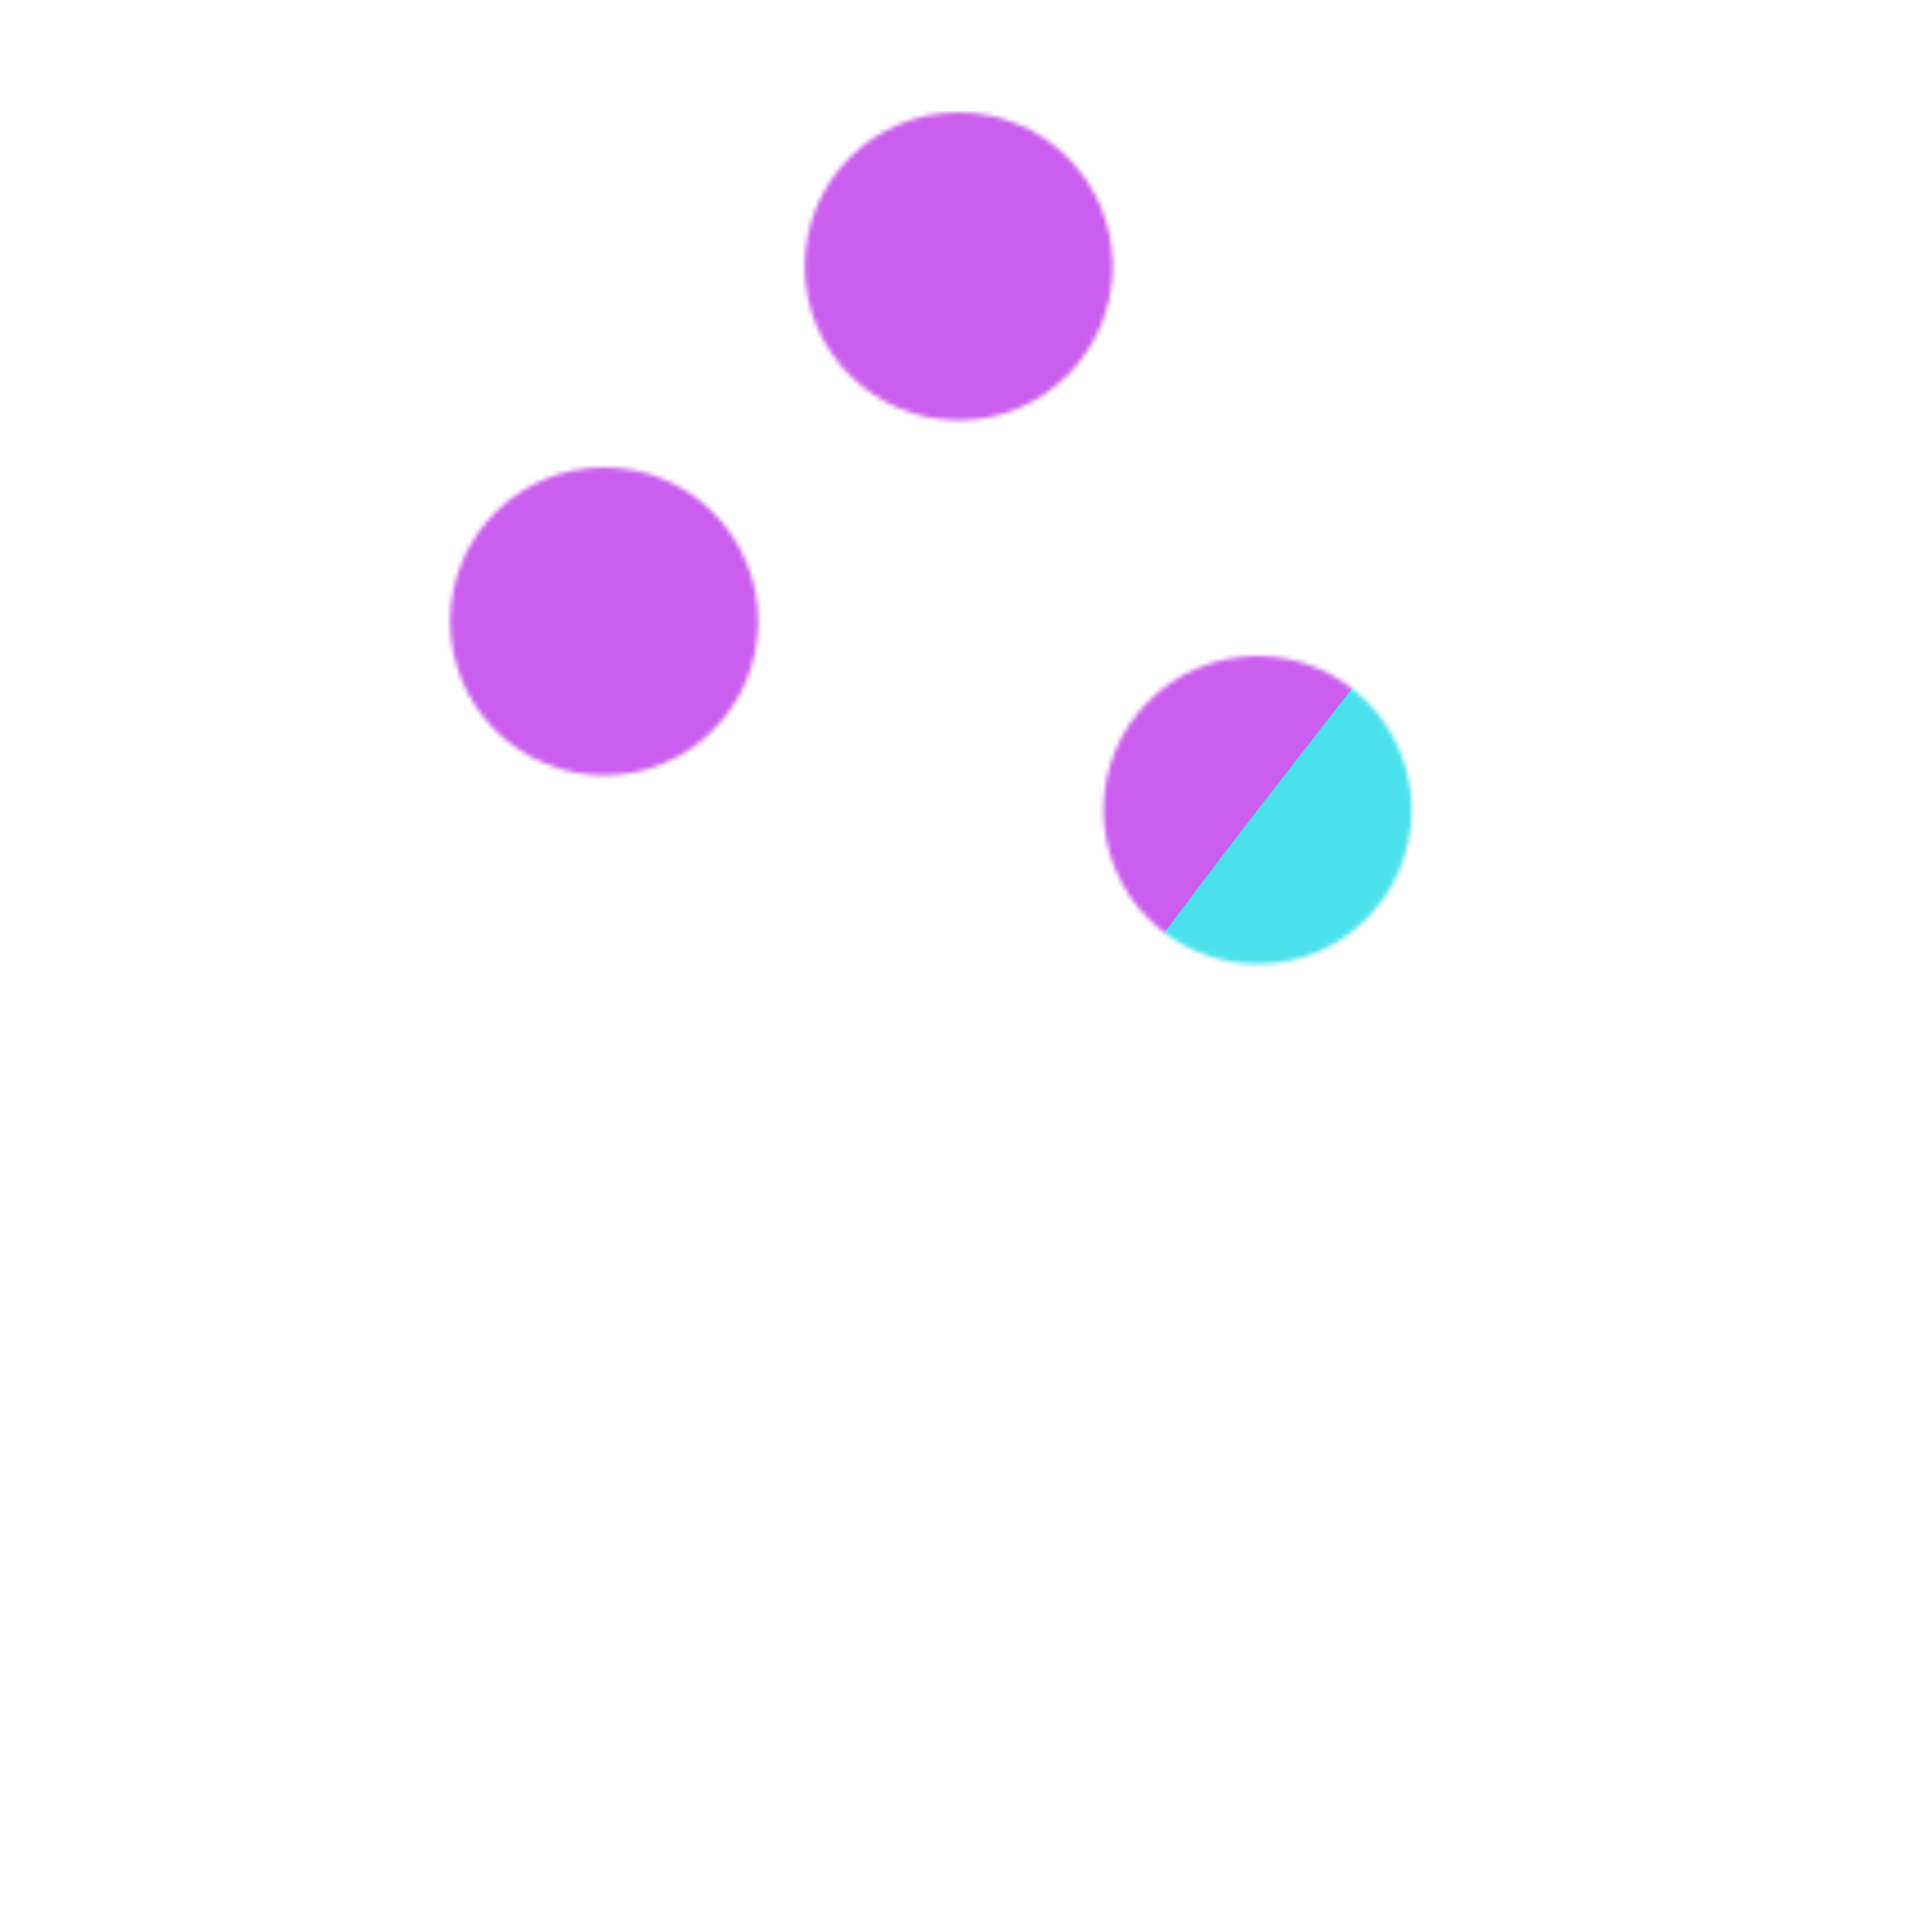
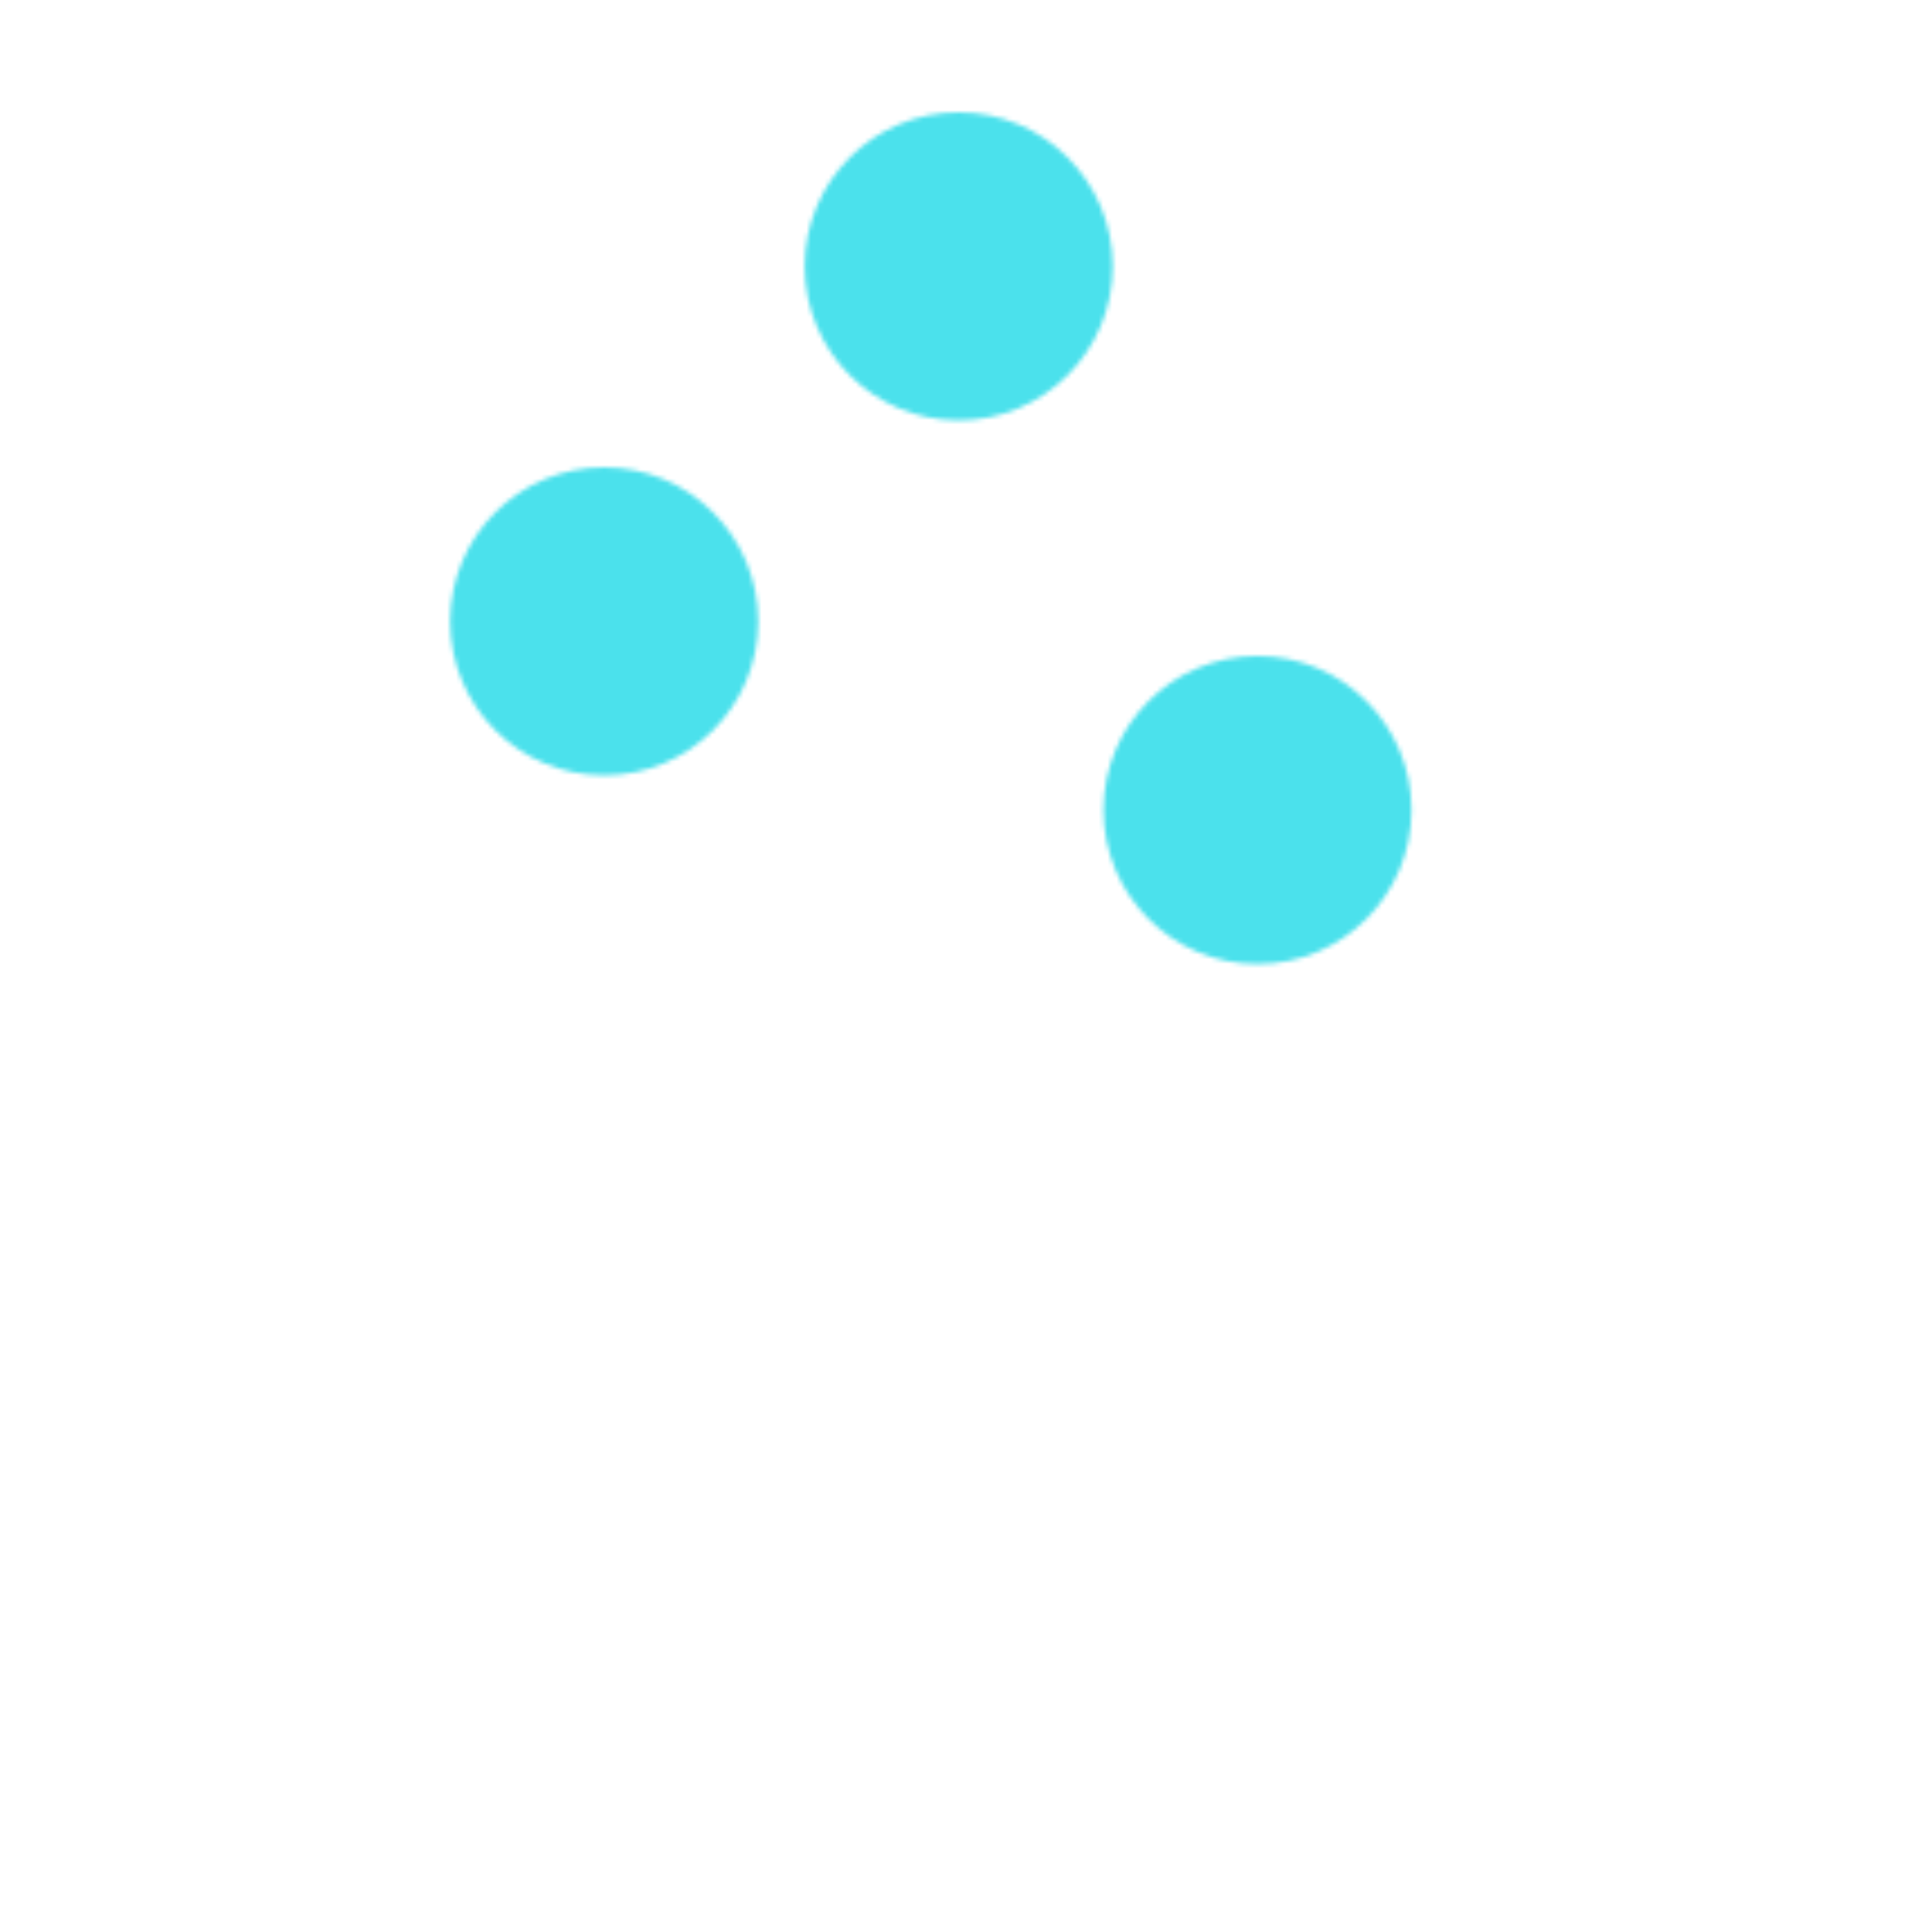
<svg xmlns="http://www.w3.org/2000/svg" xmlns:xlink="http://www.w3.org/1999/xlink" width="430" height="430" style="width:100%;height:100%;transform:translate3d(0,0,0);content-visibility:visible" viewBox="0 0 430 430">
  <defs>
    <clipPath id="D">
      <path d="M0 0h430v430H0z" />
    </clipPath>
    <clipPath id="K">
      <path d="M0 0h430v430H0z" />
    </clipPath>
    <clipPath id="n">
      <path d="M0 0h430v430H0z" />
    </clipPath>
    <clipPath id="H">
      <path d="M0 0h430v430H0z" />
    </clipPath>
    <clipPath id="p">
      <path d="M0 0h430v430H0z" />
    </clipPath>
    <clipPath id="u">
      <path d="M0 0h430v430H0z" />
    </clipPath>
    <clipPath id="t">
      <path d="M0 0h430v430H0z" />
    </clipPath>
    <clipPath id="v">
      <path d="M0 0h430v430H0z" />
    </clipPath>
    <clipPath id="r">
      <path d="M0 0h430v430H0z" />
    </clipPath>
    <clipPath id="E">
      <path d="M0 0h430v430H0z" />
    </clipPath>
    <clipPath id="w">
      <path d="M0 0h430v430H0z" />
    </clipPath>
    <clipPath id="B">
      <path d="M0 0h430v430H0z" />
    </clipPath>
    <clipPath id="z">
      <path d="M0 0h430v430H0z" />
    </clipPath>
    <clipPath id="C">
      <path d="M0 0h430v430H0z" />
    </clipPath>
    <clipPath id="x">
      <path d="M0 0h430v430H0z" />
    </clipPath>
    <filter id="a" width="100%" height="100%" x="0%" y="0%" filterUnits="objectBoundingBox">
      <feComponentTransfer in="SourceGraphic">
        <feFuncA tableValues="1.0 0.0" type="table" />
      </feComponentTransfer>
    </filter>
    <filter id="L" width="300%" height="300%" x="-100%" y="-100%">
      <feGaussianBlur result="filter_result_0" />
    </filter>
    <filter id="d" width="100%" height="100%" x="0%" y="0%" filterUnits="objectBoundingBox">
      <feComponentTransfer in="SourceGraphic">
        <feFuncA tableValues="1.0 0.0" type="table" />
      </feComponentTransfer>
    </filter>
    <filter id="f" width="100%" height="100%" x="0%" y="0%" filterUnits="objectBoundingBox">
      <feComponentTransfer in="SourceGraphic">
        <feFuncA tableValues="1.0 0.0" type="table" />
      </feComponentTransfer>
    </filter>
    <filter id="J" width="300%" height="300%" x="-100%" y="-100%">
      <feGaussianBlur result="filter_result_0" stdDeviation="52.5 52.5" />
    </filter>
    <filter id="i" width="100%" height="100%" x="0%" y="0%" filterUnits="objectBoundingBox">
      <feComponentTransfer in="SourceGraphic">
        <feFuncA tableValues="1.0 0.0" type="table" />
      </feComponentTransfer>
    </filter>
    <filter id="k" width="100%" height="100%" x="0%" y="0%" filterUnits="objectBoundingBox">
      <feComponentTransfer in="SourceGraphic">
        <feFuncA tableValues="1.0 0.0" type="table" />
      </feComponentTransfer>
    </filter>
    <filter id="F" width="300%" height="300%" x="-100%" y="-100%">
      <feGaussianBlur result="filter_result_0" />
    </filter>
    <mask id="o" mask-type="alpha">
      <g filter="url(#a)">
        <path fill="#fff" d="M0 0h430v430H0z" opacity="0" />
        <use xlink:href="#b" />
      </g>
    </mask>
    <mask id="M" mask-type="alpha">
      <use xlink:href="#c" />
    </mask>
    <mask id="s" mask-type="alpha">
      <g filter="url(#d)">
        <path fill="#fff" d="M0 0h430v430H0z" opacity="0" />
        <use xlink:href="#e" />
      </g>
    </mask>
    <mask id="q" mask-type="alpha">
      <g filter="url(#f)">
        <path fill="#fff" d="M0 0h430v430H0z" opacity="0" />
        <use xlink:href="#g" />
      </g>
    </mask>
    <mask id="I" mask-type="alpha">
      <use xlink:href="#h" />
    </mask>
    <mask id="A" mask-type="alpha">
      <g filter="url(#i)">
        <path fill="#fff" d="M0 0h430v430H0z" opacity="0" />
        <use xlink:href="#j" />
      </g>
    </mask>
    <mask id="y" mask-type="alpha">
      <g filter="url(#k)">
        <path fill="#fff" d="M0 0h430v430H0z" opacity="0" />
        <use xlink:href="#l" />
      </g>
    </mask>
    <mask id="G" mask-type="alpha">
      <use xlink:href="#m" />
    </mask>
    <g id="c" clip-path="url(#n)" style="display:none">
      <g fill-opacity="0" stroke-linecap="round" stroke-linejoin="round" mask="url(#o)" style="display:none">
        <path class="primary" />
        <path class="primary" />
        <path class="primary" />
        <path class="primary" />
      </g>
      <g fill-opacity="0" stroke-linecap="round" stroke-linejoin="round" style="display:none">
        <path class="primary" />
        <path class="primary" />
        <path class="primary" />
        <path class="primary" />
      </g>
      <g style="display:none">
        <path />
        <path fill-opacity="0" stroke-linecap="round" stroke-linejoin="round" class="secondary" />
      </g>
      <g style="display:none">
        <path />
        <path fill-opacity="0" stroke-linecap="round" stroke-linejoin="round" class="secondary" />
      </g>
      <g style="display:none">
        <path />
        <path fill-opacity="0" stroke-linecap="round" stroke-linejoin="round" class="secondary" />
      </g>
    </g>
    <g id="b" style="display:none">
      <path />
      <path />
      <path />
      <path fill-opacity="0" stroke-linecap="round" stroke-linejoin="round" class="primary" />
      <path />
      <path fill-opacity="0" stroke-linecap="round" stroke-linejoin="round" class="primary" />
      <path />
      <path fill-opacity="0" stroke-linecap="round" stroke-linejoin="round" class="primary" />
      <path />
      <path fill-opacity="0" stroke-linecap="round" stroke-linejoin="round" class="primary" />
      <path />
      <path fill-opacity="0" />
    </g>
    <g id="h" clip-path="url(#p)" style="display:block">
      <g mask="url(#q)" style="display:block">
        <g clip-path="url(#r)" transform="translate(126.457 19.328)">
          <g fill-opacity="0" stroke="#121331" stroke-linecap="round" stroke-linejoin="round" stroke-width="12" style="display:block">
            <path d="m136.946 321.679 66.061 16.186 10.654-43.482-84.608-20.73 7.893 48.026z" class="primary" />
            <path d="m203.767 232.803 35.651-25.164 17.675-72.139c1.96-8.001 10.036-12.898 18.037-10.938 0 0 0 0 0 0 8.001 1.96 12.898 10.036 10.938 18.037l-20.683 84.415-60.093 43.02-5.154 21.036" class="primary" />
            <path d="m147.597 278.197 12.348-50.398 23.138-16.068 29.172-20.258c3.653-2.791 29.985-3.711 27.163 16.166l-21.853 15.6-13.811 9.435" class="primary" />
            <path d="m214.357 190.607 10.957-44.771c1.867-7.619 9.557-12.282 17.176-10.415 0 0 0 0 0 0 7.619 1.867 12.282 9.557 10.415 17.176l-13.32 54.366" class="primary" />
            <path d="m214.357 190.607 10.957-44.771c1.867-7.619 9.557-12.282 17.176-10.415 0 0 0 0 0 0 7.619 1.867 12.282 9.557 10.415 17.176l-.237.97-.344 1.403-12.739 51.993" class="primary" />
            <path d="m214.357 190.607.482-1.969 2.288-9.35 8.187-33.452c1.867-7.619 9.557-12.282 17.176-10.415 0 0 0 0 0 0 7.619 1.867 12.282 9.557 10.415 17.176l-13.32 54.366" class="primary" />
          </g>
        </g>
      </g>
      <g mask="url(#s)" style="display:block">
        <g clip-path="url(#t)" transform="matrix(-1 0 0 1 303.543 19.328)">
          <g fill-opacity="0" stroke="#121331" stroke-linecap="round" stroke-linejoin="round" stroke-width="12" style="display:block">
            <path d="m136.946 321.679 66.061 16.186 10.654-43.482-84.608-20.73 7.893 48.026z" class="primary" />
            <path d="m203.767 232.803 35.651-25.164 17.675-72.139c1.96-8.001 10.036-12.898 18.037-10.938 0 0 0 0 0 0 8.001 1.96 12.898 10.036 10.938 18.037l-20.683 84.415-60.093 43.02-5.154 21.036" class="primary" />
            <path d="m147.597 278.197 12.348-50.398 23.138-16.068 29.172-20.258c3.653-2.791 29.985-3.711 27.163 16.166l-21.853 15.6-13.811 9.435" class="primary" />
            <path d="m214.357 190.607 10.957-44.771c1.867-7.619 9.557-12.282 17.176-10.415 0 0 0 0 0 0 7.619 1.867 12.282 9.557 10.415 17.176l-13.32 54.366" class="primary" />
            <path d="m214.357 190.607 10.957-44.771c1.867-7.619 9.557-12.282 17.176-10.415 0 0 0 0 0 0 7.619 1.867 12.282 9.557 10.415 17.176l-.237.97-.344 1.403-12.739 51.993" class="primary" />
            <path d="m214.357 190.607.482-1.969 2.288-9.35 8.187-33.452c1.867-7.619 9.557-12.282 17.176-10.415 0 0 0 0 0 0 7.619 1.867 12.282 9.557 10.415 17.176l-13.32 54.366" class="primary" />
          </g>
        </g>
      </g>
      <g style="display:block">
        <path fill-opacity="0" stroke="#08A88A" stroke-linecap="round" stroke-linejoin="round" stroke-width="6" d="M248.592 180.287c0 17.276 14.005 31.281 31.281 31.281 17.276 0 31.281-14.005 31.281-31.281 0-17.276-14.005-31.281-31.281-31.281-17.276 0-31.281 14.005-31.281 31.281z" class="secondary" />
        <path fill="red" d="M248.592 180.287c0 17.276 14.005 31.281 31.281 31.281 17.276 0 31.281-14.005 31.281-31.281 0-17.276-14.005-31.281-31.281-31.281-17.276 0-31.281 14.005-31.281 31.281z" />
      </g>
      <g style="display:block">
        <path fill-opacity="0" stroke="#08A88A" stroke-linecap="round" stroke-linejoin="round" stroke-width="6" d="M182.092 59.287c0 17.276 14.005 31.281 31.281 31.281 17.276 0 31.281-14.005 31.281-31.281 0-17.276-14.005-31.281-31.281-31.281-17.276 0-31.281 14.005-31.281 31.281z" class="secondary" />
        <path fill="red" d="M182.092 59.287c0 17.276 14.005 31.281 31.281 31.281 17.276 0 31.281-14.005 31.281-31.281 0-17.276-14.005-31.281-31.281-31.281-17.276 0-31.281 14.005-31.281 31.281z" />
      </g>
      <g style="display:block">
        <path fill-opacity="0" stroke="#08A88A" stroke-linecap="round" stroke-linejoin="round" stroke-width="6" d="M103.186 138.293c0 17.276 14.005 31.281 31.281 31.281 17.276 0 31.281-14.005 31.281-31.281 0-17.276-14.005-31.281-31.281-31.281-17.276 0-31.281 14.005-31.281 31.281z" class="secondary" />
        <path fill="red" d="M103.186 138.293c0 17.276 14.005 31.281 31.281 31.281 17.276 0 31.281-14.005 31.281-31.281 0-17.276-14.005-31.281-31.281-31.281-17.276 0-31.281 14.005-31.281 31.281z" />
      </g>
    </g>
    <g id="e" clip-path="url(#u)" style="display:block">
      <path fill="red" d="M248.592 180.287c0 17.276 14.005 31.281 31.281 31.281 17.276 0 31.281-14.005 31.281-31.281 0-17.276-14.005-31.281-31.281-31.281-17.276 0-31.281 14.005-31.281 31.281zm-66.5-121c0 17.276 14.005 31.281 31.281 31.281 17.276 0 31.281-14.005 31.281-31.281 0-17.276-14.005-31.281-31.281-31.281-17.276 0-31.281 14.005-31.281 31.281zm-78.906 79.006c0 17.276 14.005 31.281 31.281 31.281 17.276 0 31.281-14.005 31.281-31.281 0-17.276-14.005-31.281-31.281-31.281-17.276 0-31.281 14.005-31.281 31.281z" style="display:block" />
    </g>
    <g id="g" clip-path="url(#v)" style="display:block">
      <path fill="red" d="M248.592 180.287c0 17.276 14.005 31.281 31.281 31.281 17.276 0 31.281-14.005 31.281-31.281 0-17.276-14.005-31.281-31.281-31.281-17.276 0-31.281 14.005-31.281 31.281zm-66.5-121c0 17.276 14.005 31.281 31.281 31.281 17.276 0 31.281-14.005 31.281-31.281 0-17.276-14.005-31.281-31.281-31.281-17.276 0-31.281 14.005-31.281 31.281zm-78.906 79.006c0 17.276 14.005 31.281 31.281 31.281 17.276 0 31.281-14.005 31.281-31.281 0-17.276-14.005-31.281-31.281-31.281-17.276 0-31.281 14.005-31.281 31.281z" style="display:block" />
    </g>
    <g id="m" clip-path="url(#w)" style="display:none">
      <g fill-opacity="0" stroke-linecap="round" stroke-linejoin="round" clip-path="url(#x)" mask="url(#y)" style="display:none">
        <path class="primary" />
        <path class="primary" />
        <path class="primary" />
        <path class="primary" />
        <path class="primary" />
        <path class="primary" />
      </g>
      <g fill-opacity="0" stroke-linecap="round" stroke-linejoin="round" clip-path="url(#z)" mask="url(#A)" style="display:none">
        <path class="primary" />
        <path class="primary" />
        <path class="primary" />
        <path class="primary" />
        <path class="primary" />
        <path class="primary" />
      </g>
      <g style="display:none">
        <path fill-opacity="0" stroke-linecap="round" stroke-linejoin="round" class="secondary" />
        <path />
      </g>
      <g style="display:none">
        <path fill-opacity="0" stroke-linecap="round" stroke-linejoin="round" class="secondary" />
        <path />
      </g>
      <g style="display:none">
        <path fill-opacity="0" stroke-linecap="round" stroke-linejoin="round" class="secondary" />
        <path />
      </g>
    </g>
    <g id="j" clip-path="url(#B)" style="display:none">
      <g style="display:none">
        <path />
        <path fill-opacity="0" stroke-linecap="round" stroke-linejoin="round" />
      </g>
      <g style="display:none">
        <path />
        <path fill-opacity="0" stroke-linecap="round" stroke-linejoin="round" />
      </g>
      <g style="display:none">
        <path />
        <path fill-opacity="0" stroke-linecap="round" stroke-linejoin="round" />
      </g>
    </g>
    <g id="l" clip-path="url(#C)" style="display:none">
      <g style="display:none">
        <path />
        <path fill-opacity="0" stroke-linecap="round" stroke-linejoin="round" />
      </g>
      <g style="display:none">
        <path />
        <path fill-opacity="0" stroke-linecap="round" stroke-linejoin="round" />
      </g>
      <g style="display:none">
        <path />
        <path fill-opacity="0" stroke-linecap="round" stroke-linejoin="round" />
      </g>
    </g>
  </defs>
  <g clip-path="url(#D)">
    <g clip-path="url(#E)" filter="url(#F)" mask="url(#G)" style="display:none">
      <g class="design">
        <path class="primary" />
      </g>
      <g class="design">
        <path class="secondary" />
      </g>
    </g>
    <g clip-path="url(#H)" mask="url(#I)" style="display:block">
      <g filter="url(#J)" transform="rotate(-94 238.762 -16.565) scale(2.4)">
        <g class="design">
          <path fill="#4BE1EC" d="M0-250c137.975 0 250 112.025 250 250S137.975 250 0 250-250 137.975-250 0-137.975-250 0-250z" class="primary" />
        </g>
        <g class="design">
-           <path fill="#CB5EEE" d="M113.242-295.384c97.478 0 176.5 79.022 176.5 176.5s-79.022 176.5-176.5 176.5c-43.948 0-74.396-34.057-105.29-60.631-37.631-32.369-71.21-62.338-71.21-115.869 0-97.478 79.022-176.5 176.5-176.5z" class="secondary" />
-         </g>
+           </g>
      </g>
    </g>
    <g clip-path="url(#K)" filter="url(#L)" mask="url(#M)" style="display:none">
      <g class="design">
        <path class="primary" />
      </g>
      <g class="design">
-         <path class="secondary" />
-       </g>
+         </g>
    </g>
  </g>
</svg>